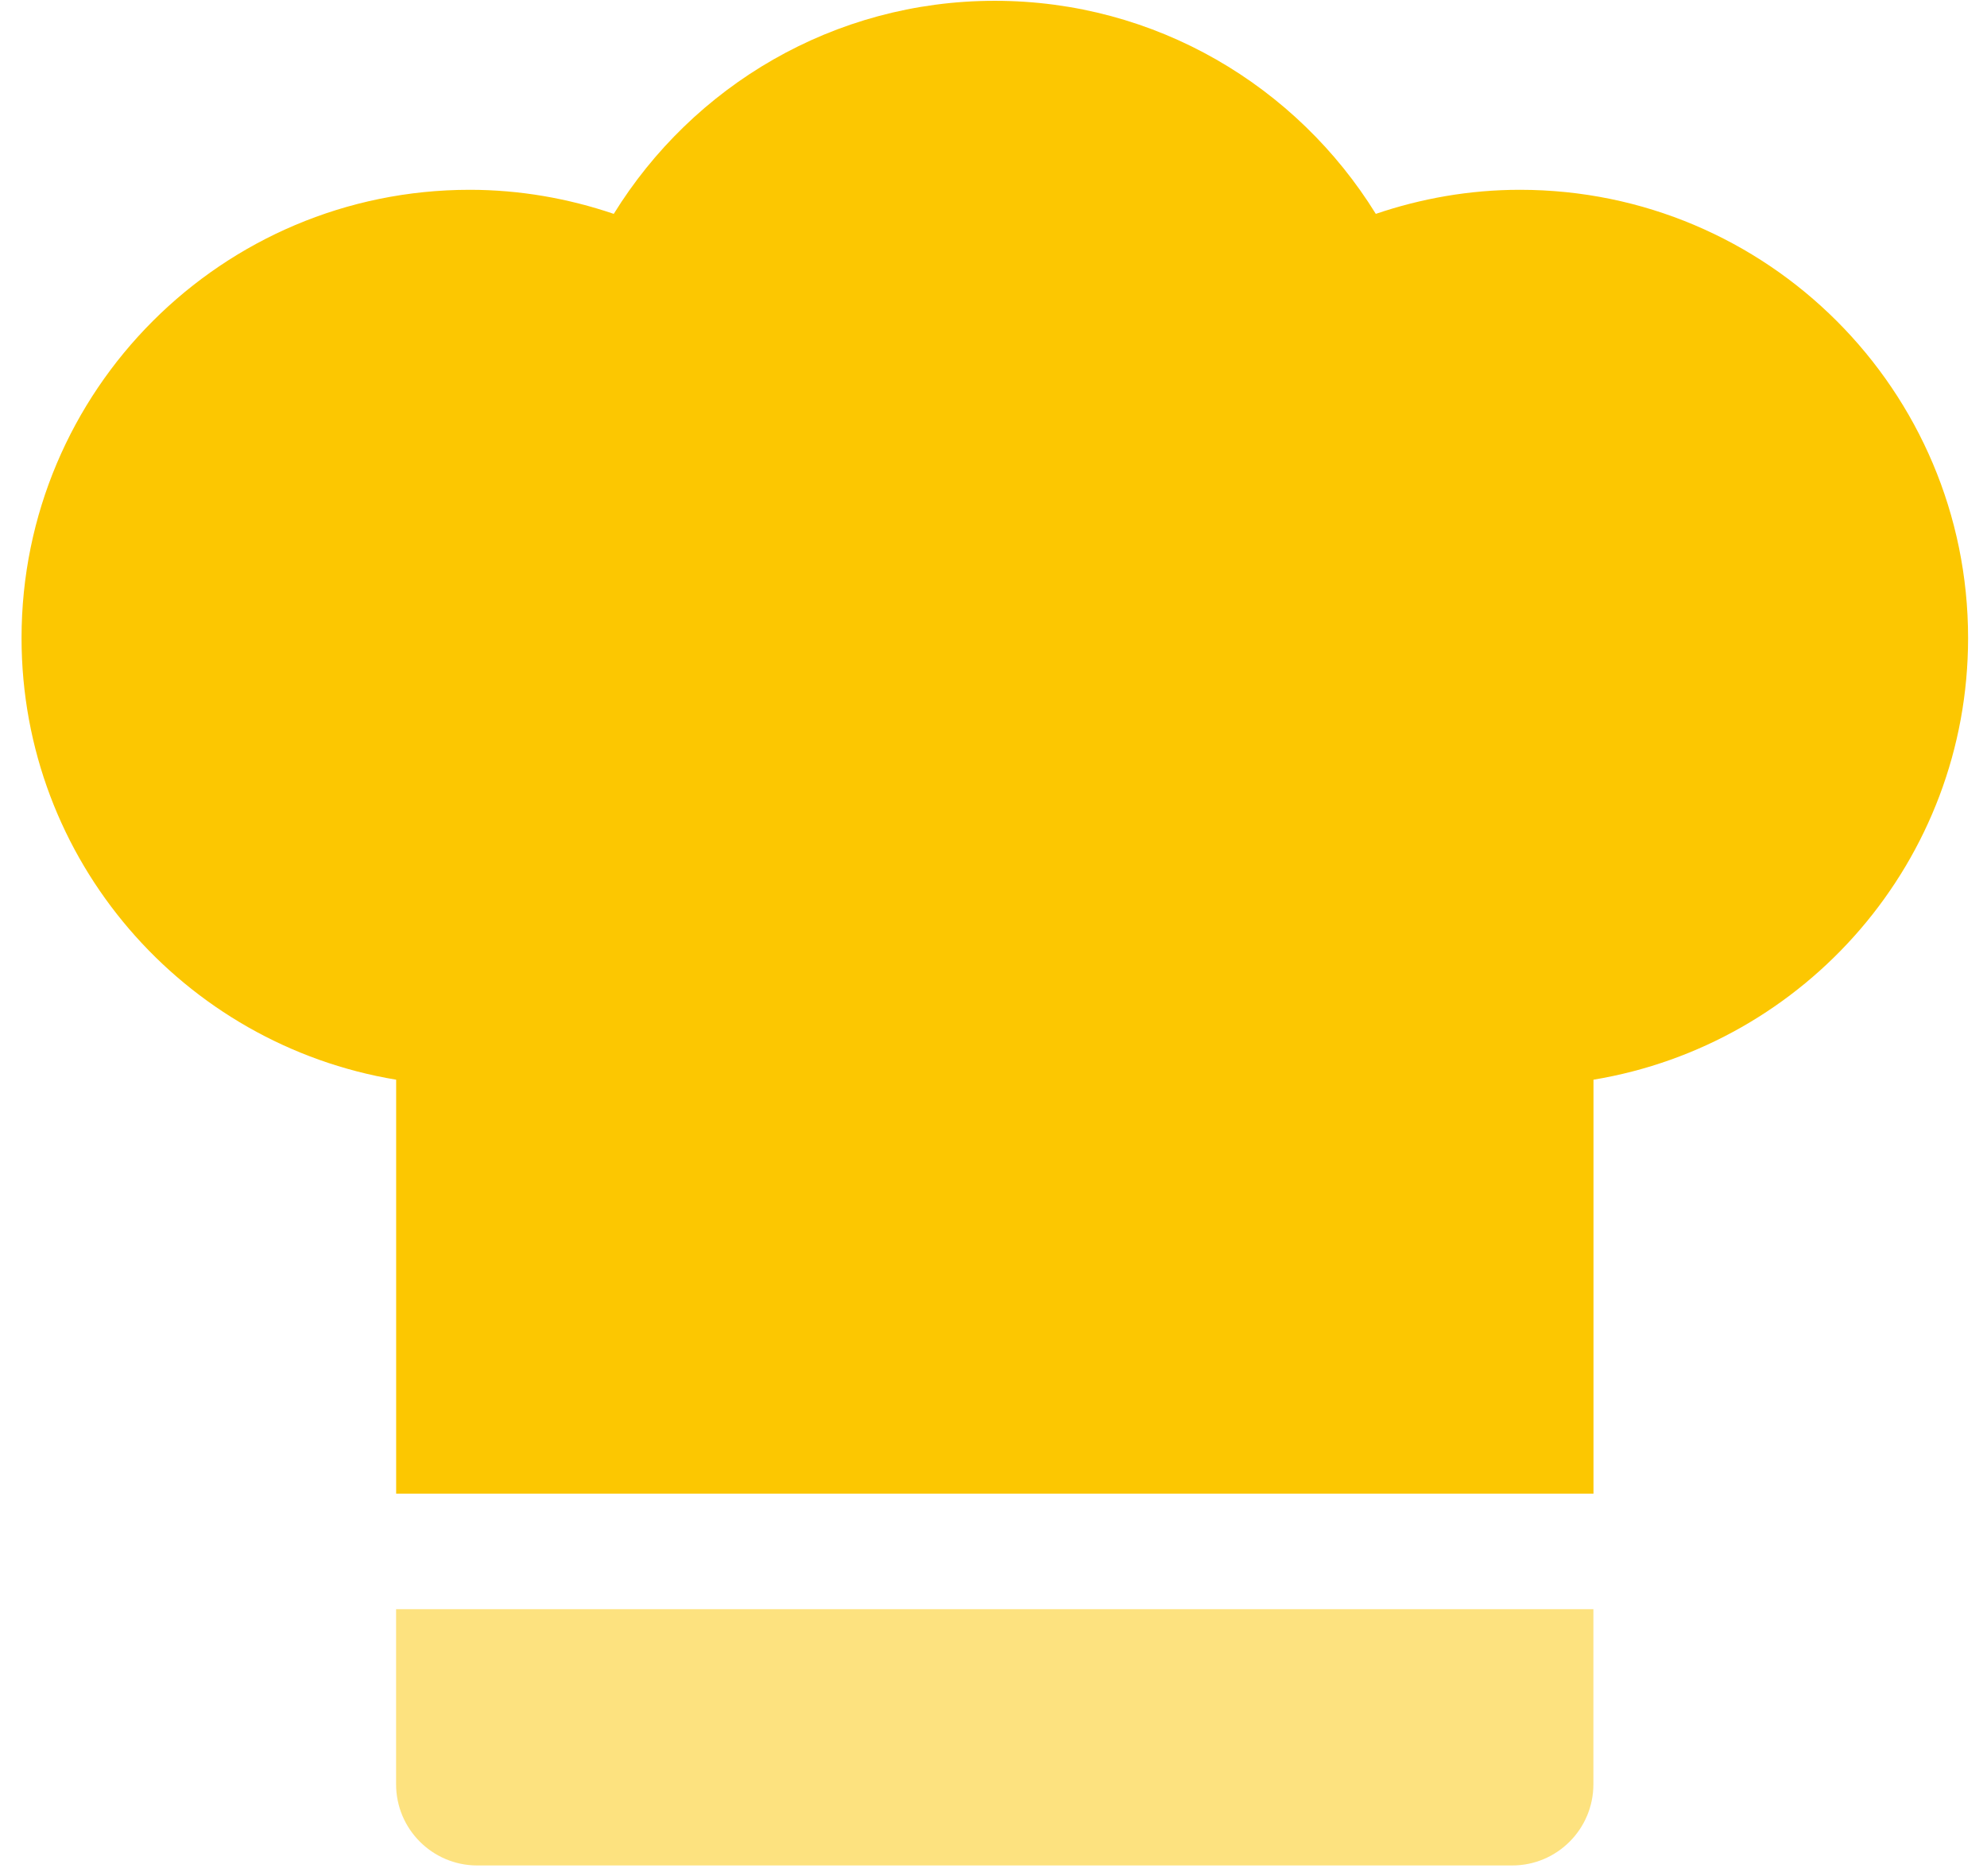
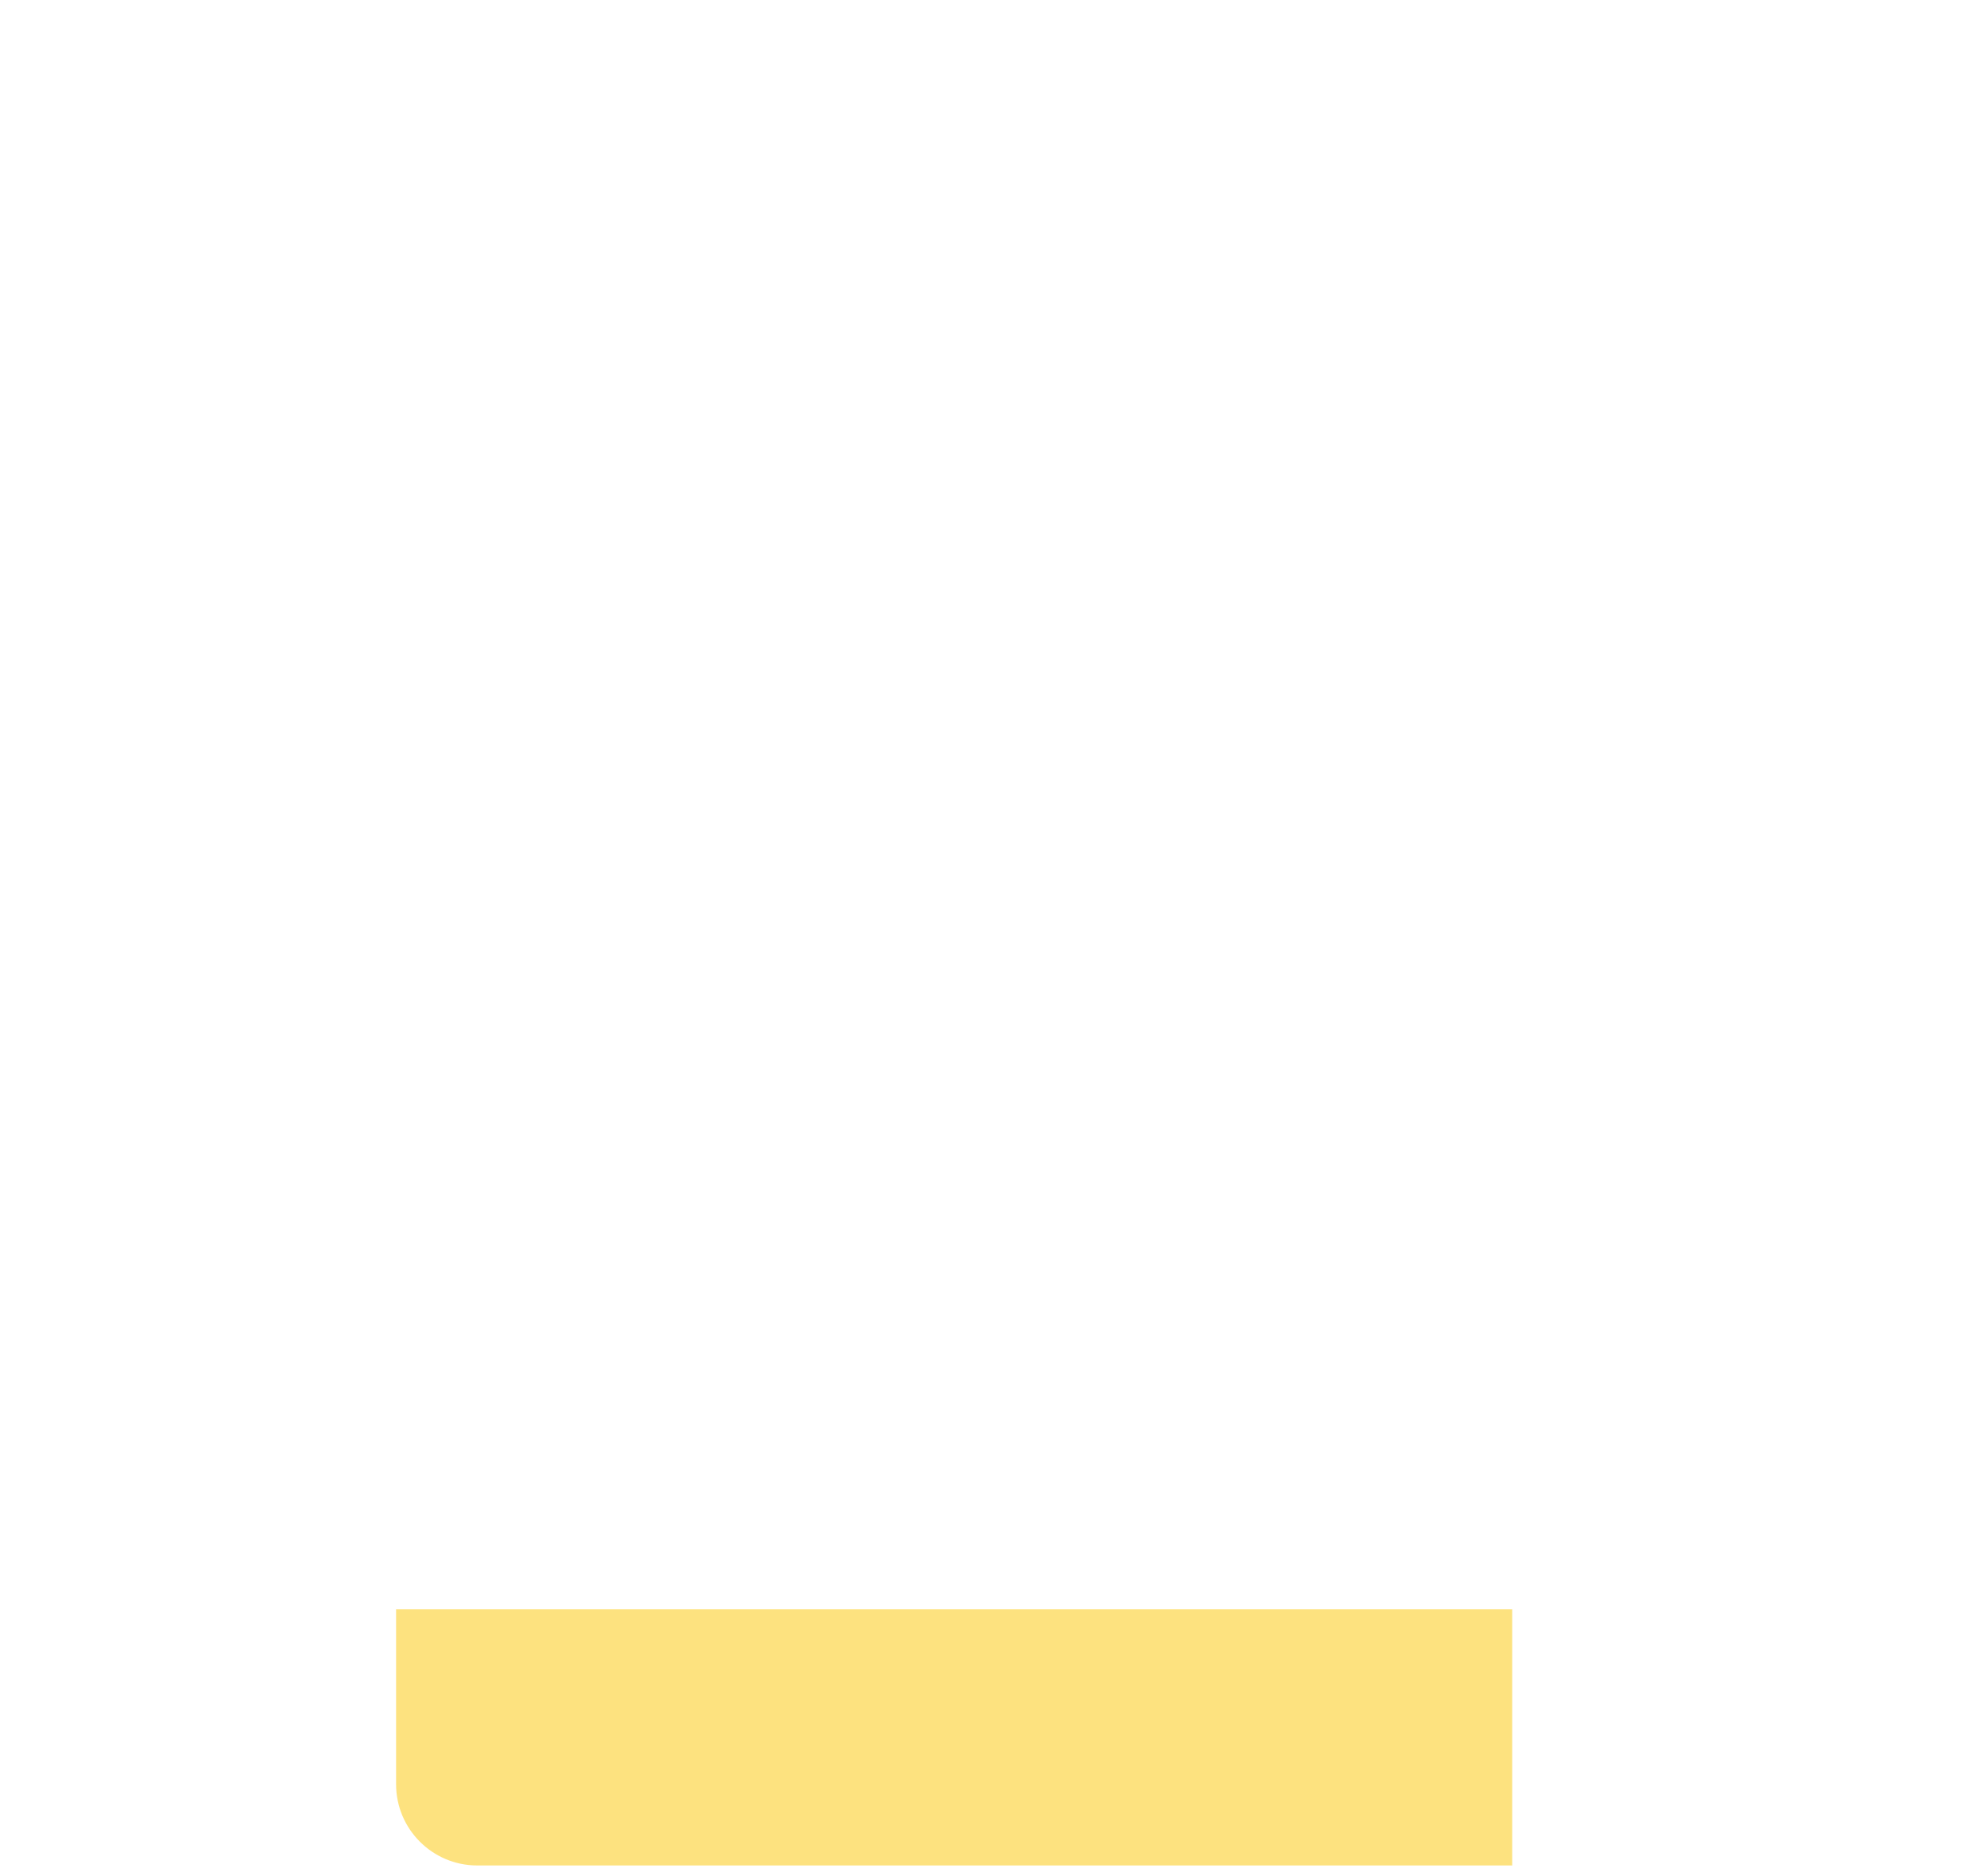
<svg xmlns="http://www.w3.org/2000/svg" width="89" height="84" viewBox="0 0 89 84" fill="none">
-   <path d="M17.741 79.907C17.741 81.916 19.37 83.544 21.378 83.544H67.733C69.742 83.544 71.37 81.916 71.37 79.907V72.066H17.741V79.907Z" fill="#FCC701" fill-opacity="0.5" />
-   <path d="M68.075 8.5C65.814 8.5 63.65 8.89 61.624 9.578C58.087 3.86 51.777 0.036 44.557 0.036C37.338 0.036 31.028 3.86 27.491 9.578C25.465 8.89 23.297 8.5 21.04 8.5C9.951 8.5 0.965 17.486 0.965 28.574C0.965 38.535 8.23 46.778 17.744 48.354V66.893H71.374V48.354C80.889 46.778 88.153 38.535 88.153 28.574C88.153 17.486 79.163 8.5 68.079 8.5H68.075Z" fill="#FCC701" />
+   <path d="M17.741 79.907C17.741 81.916 19.37 83.544 21.378 83.544H67.733V72.066H17.741V79.907Z" fill="#FCC701" fill-opacity="0.5" />
</svg>